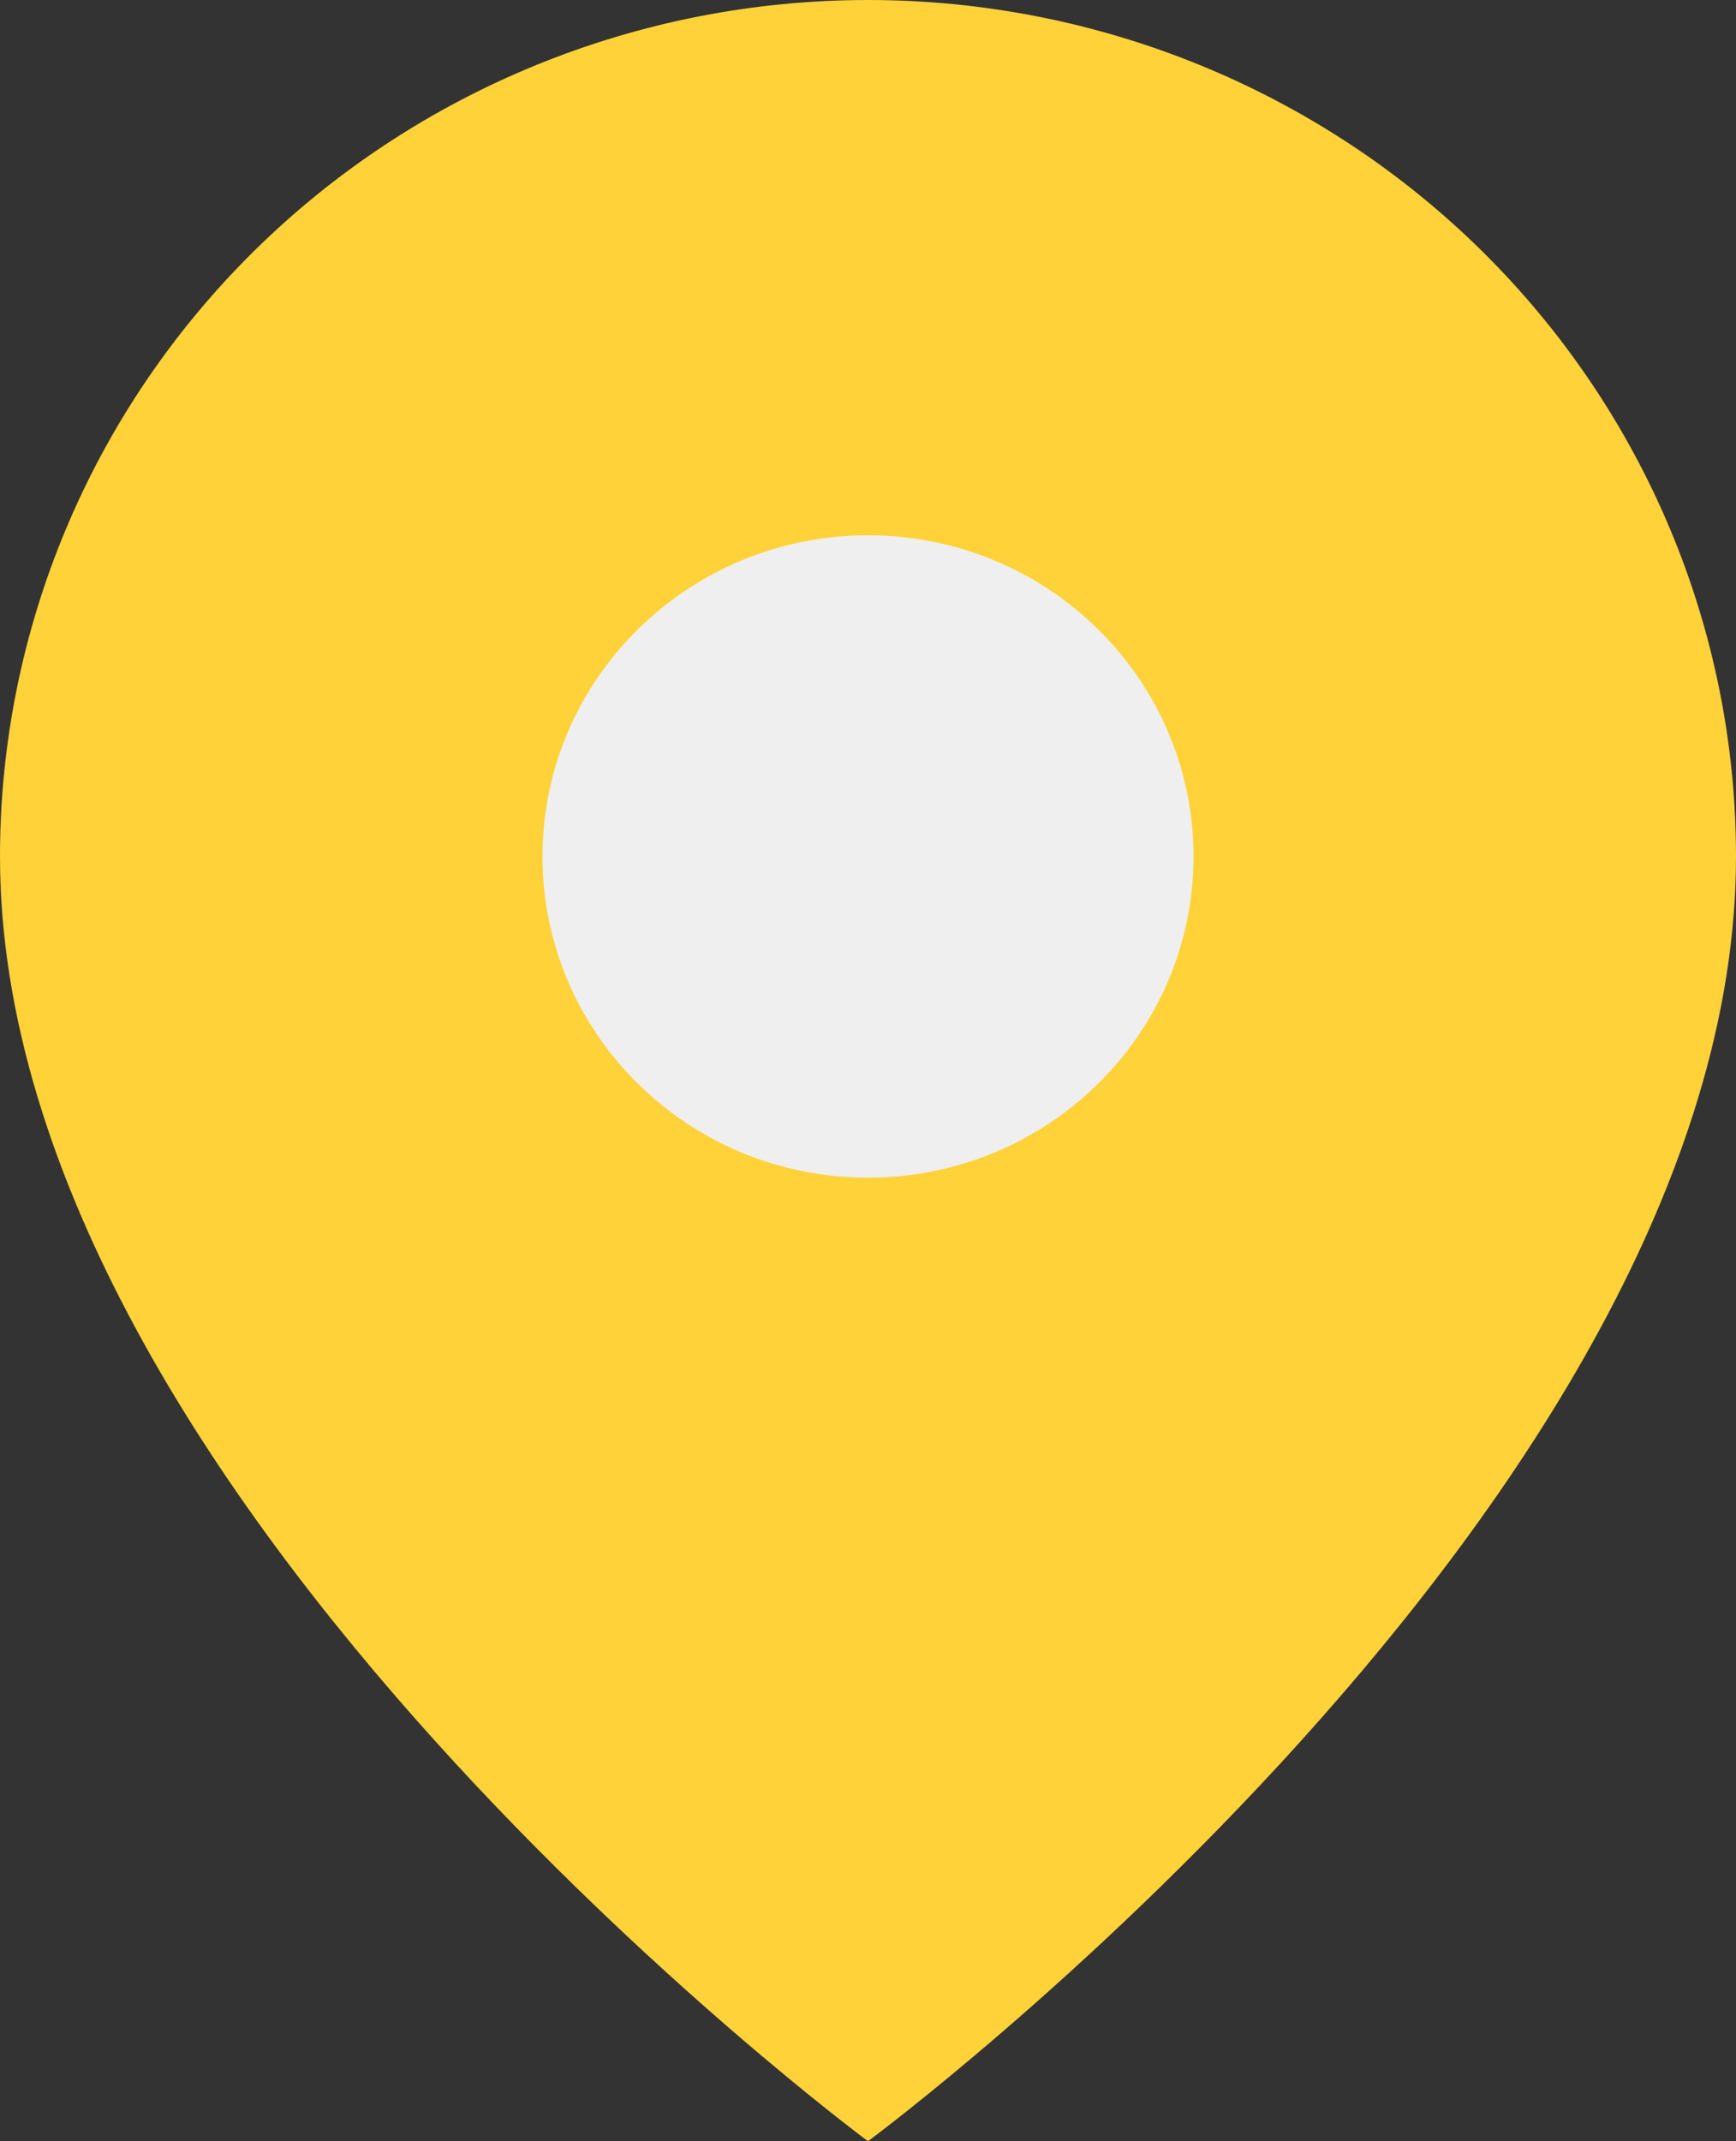
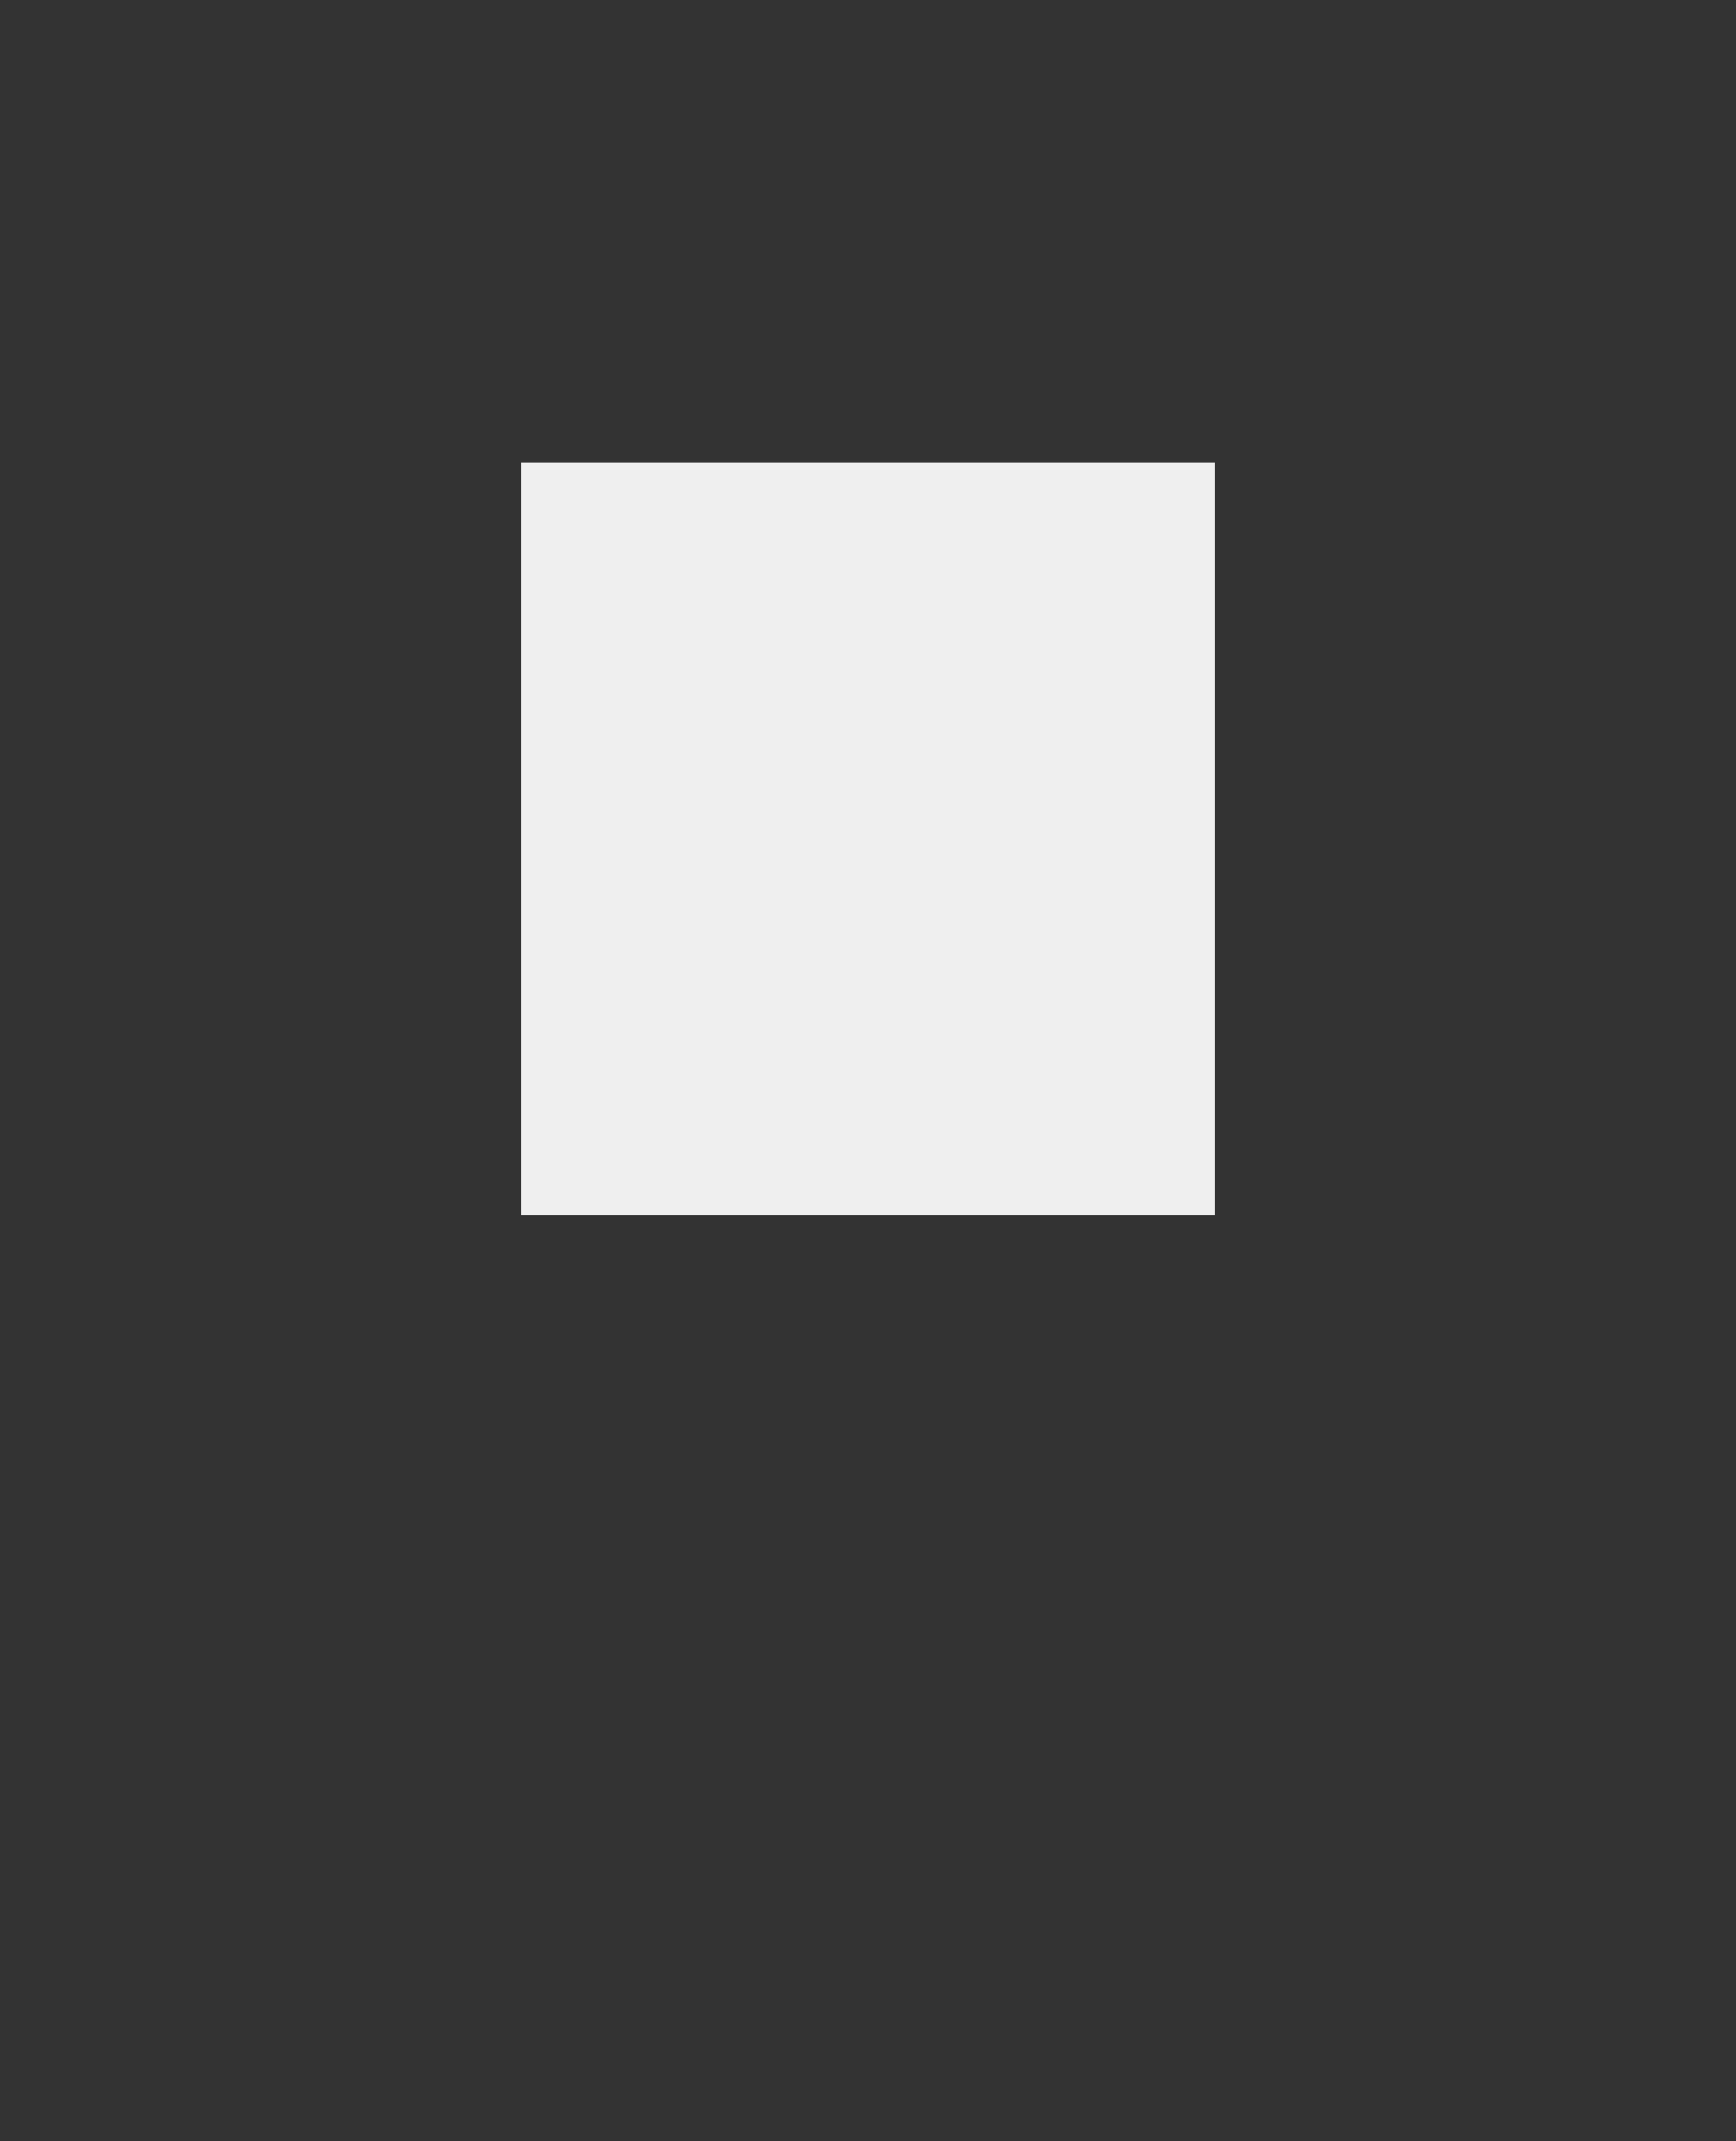
<svg xmlns="http://www.w3.org/2000/svg" width="30" height="37" viewBox="0 0 30 37" fill="none">
  <rect x="0" y="0" width="30" height="37" fill="#333333" stroke="none" />
  <rect x="9" y="8" width="12" height="13" fill="#EFEFEF" />
-   <path fill-rule="evenodd" clip-rule="evenodd" d="M30 14.8C30 25.9 15 37 15 37C15 37 0 25.9 0 14.8C0 10.875 1.58 7.11 4.393 4.335C7.206 1.559 11.022 0 15 0C18.978 0 22.794 1.559 25.607 4.335C28.42 7.11 30 10.875 30 14.8ZM15 20.35C18.107 20.35 20.625 17.865 20.625 14.8C20.625 11.735 18.107 9.25 15 9.25C11.893 9.25 9.375 11.735 9.375 14.8C9.375 17.865 11.893 20.35 15 20.35Z" fill="#FFD239" />
</svg>